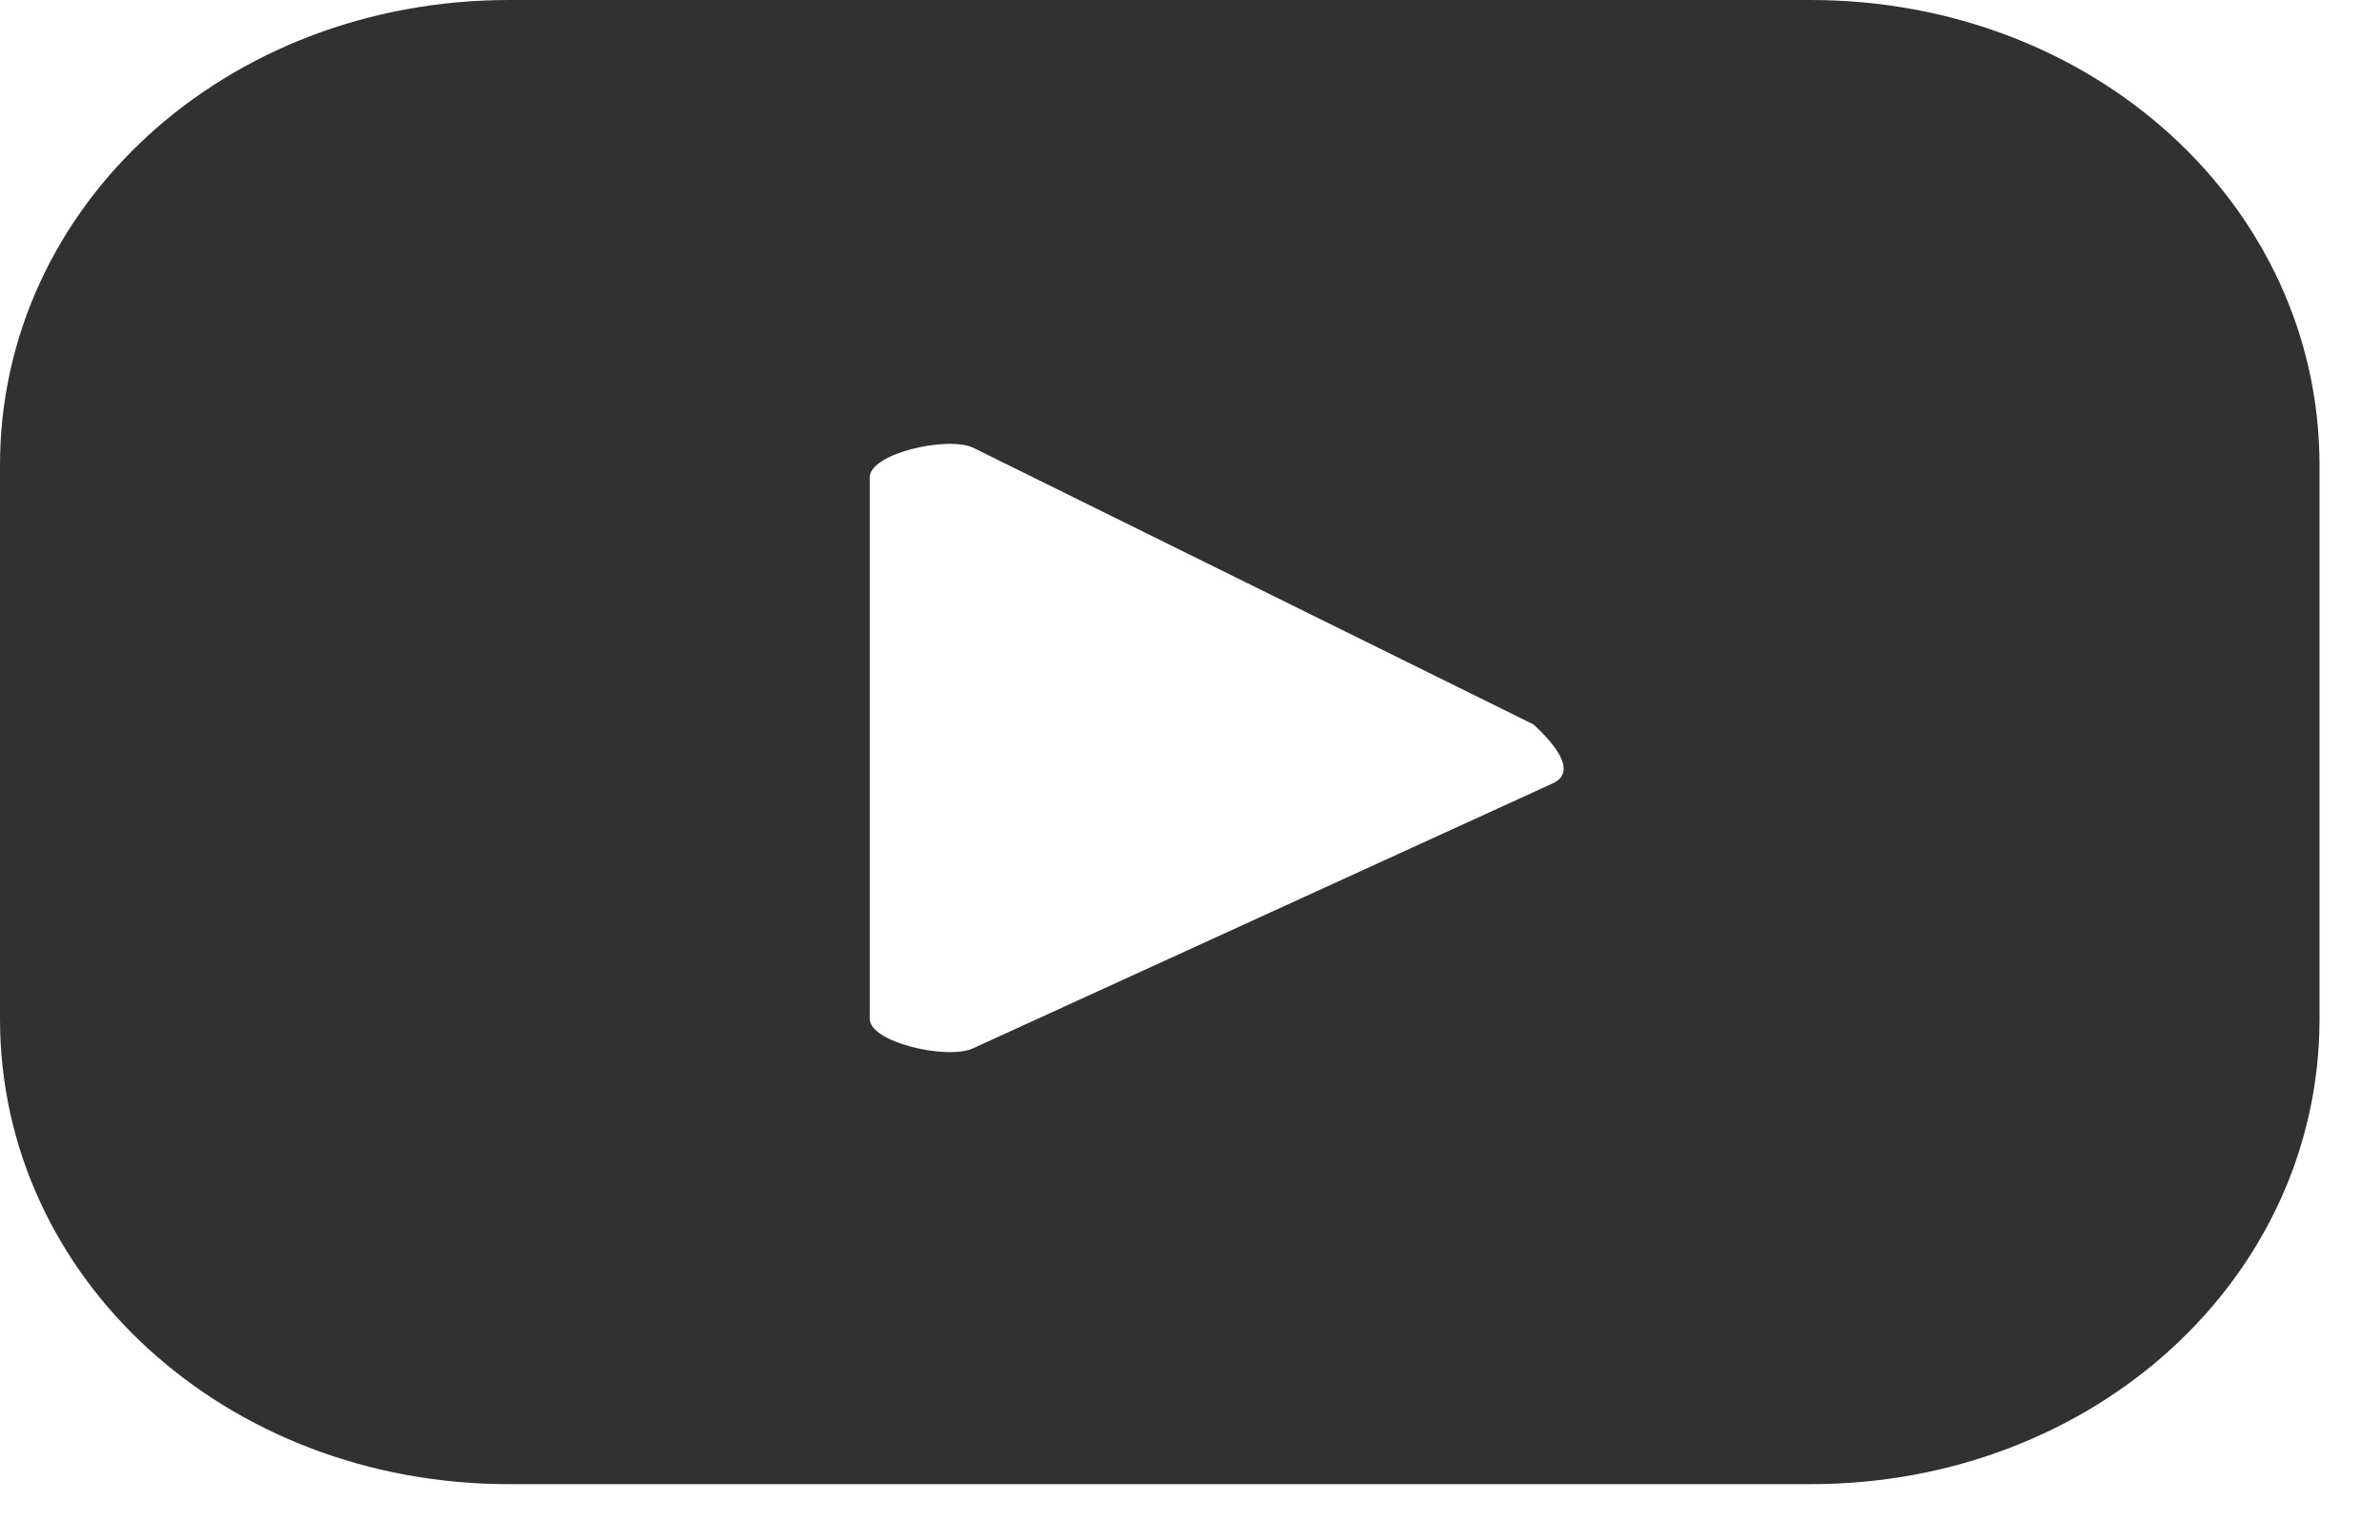
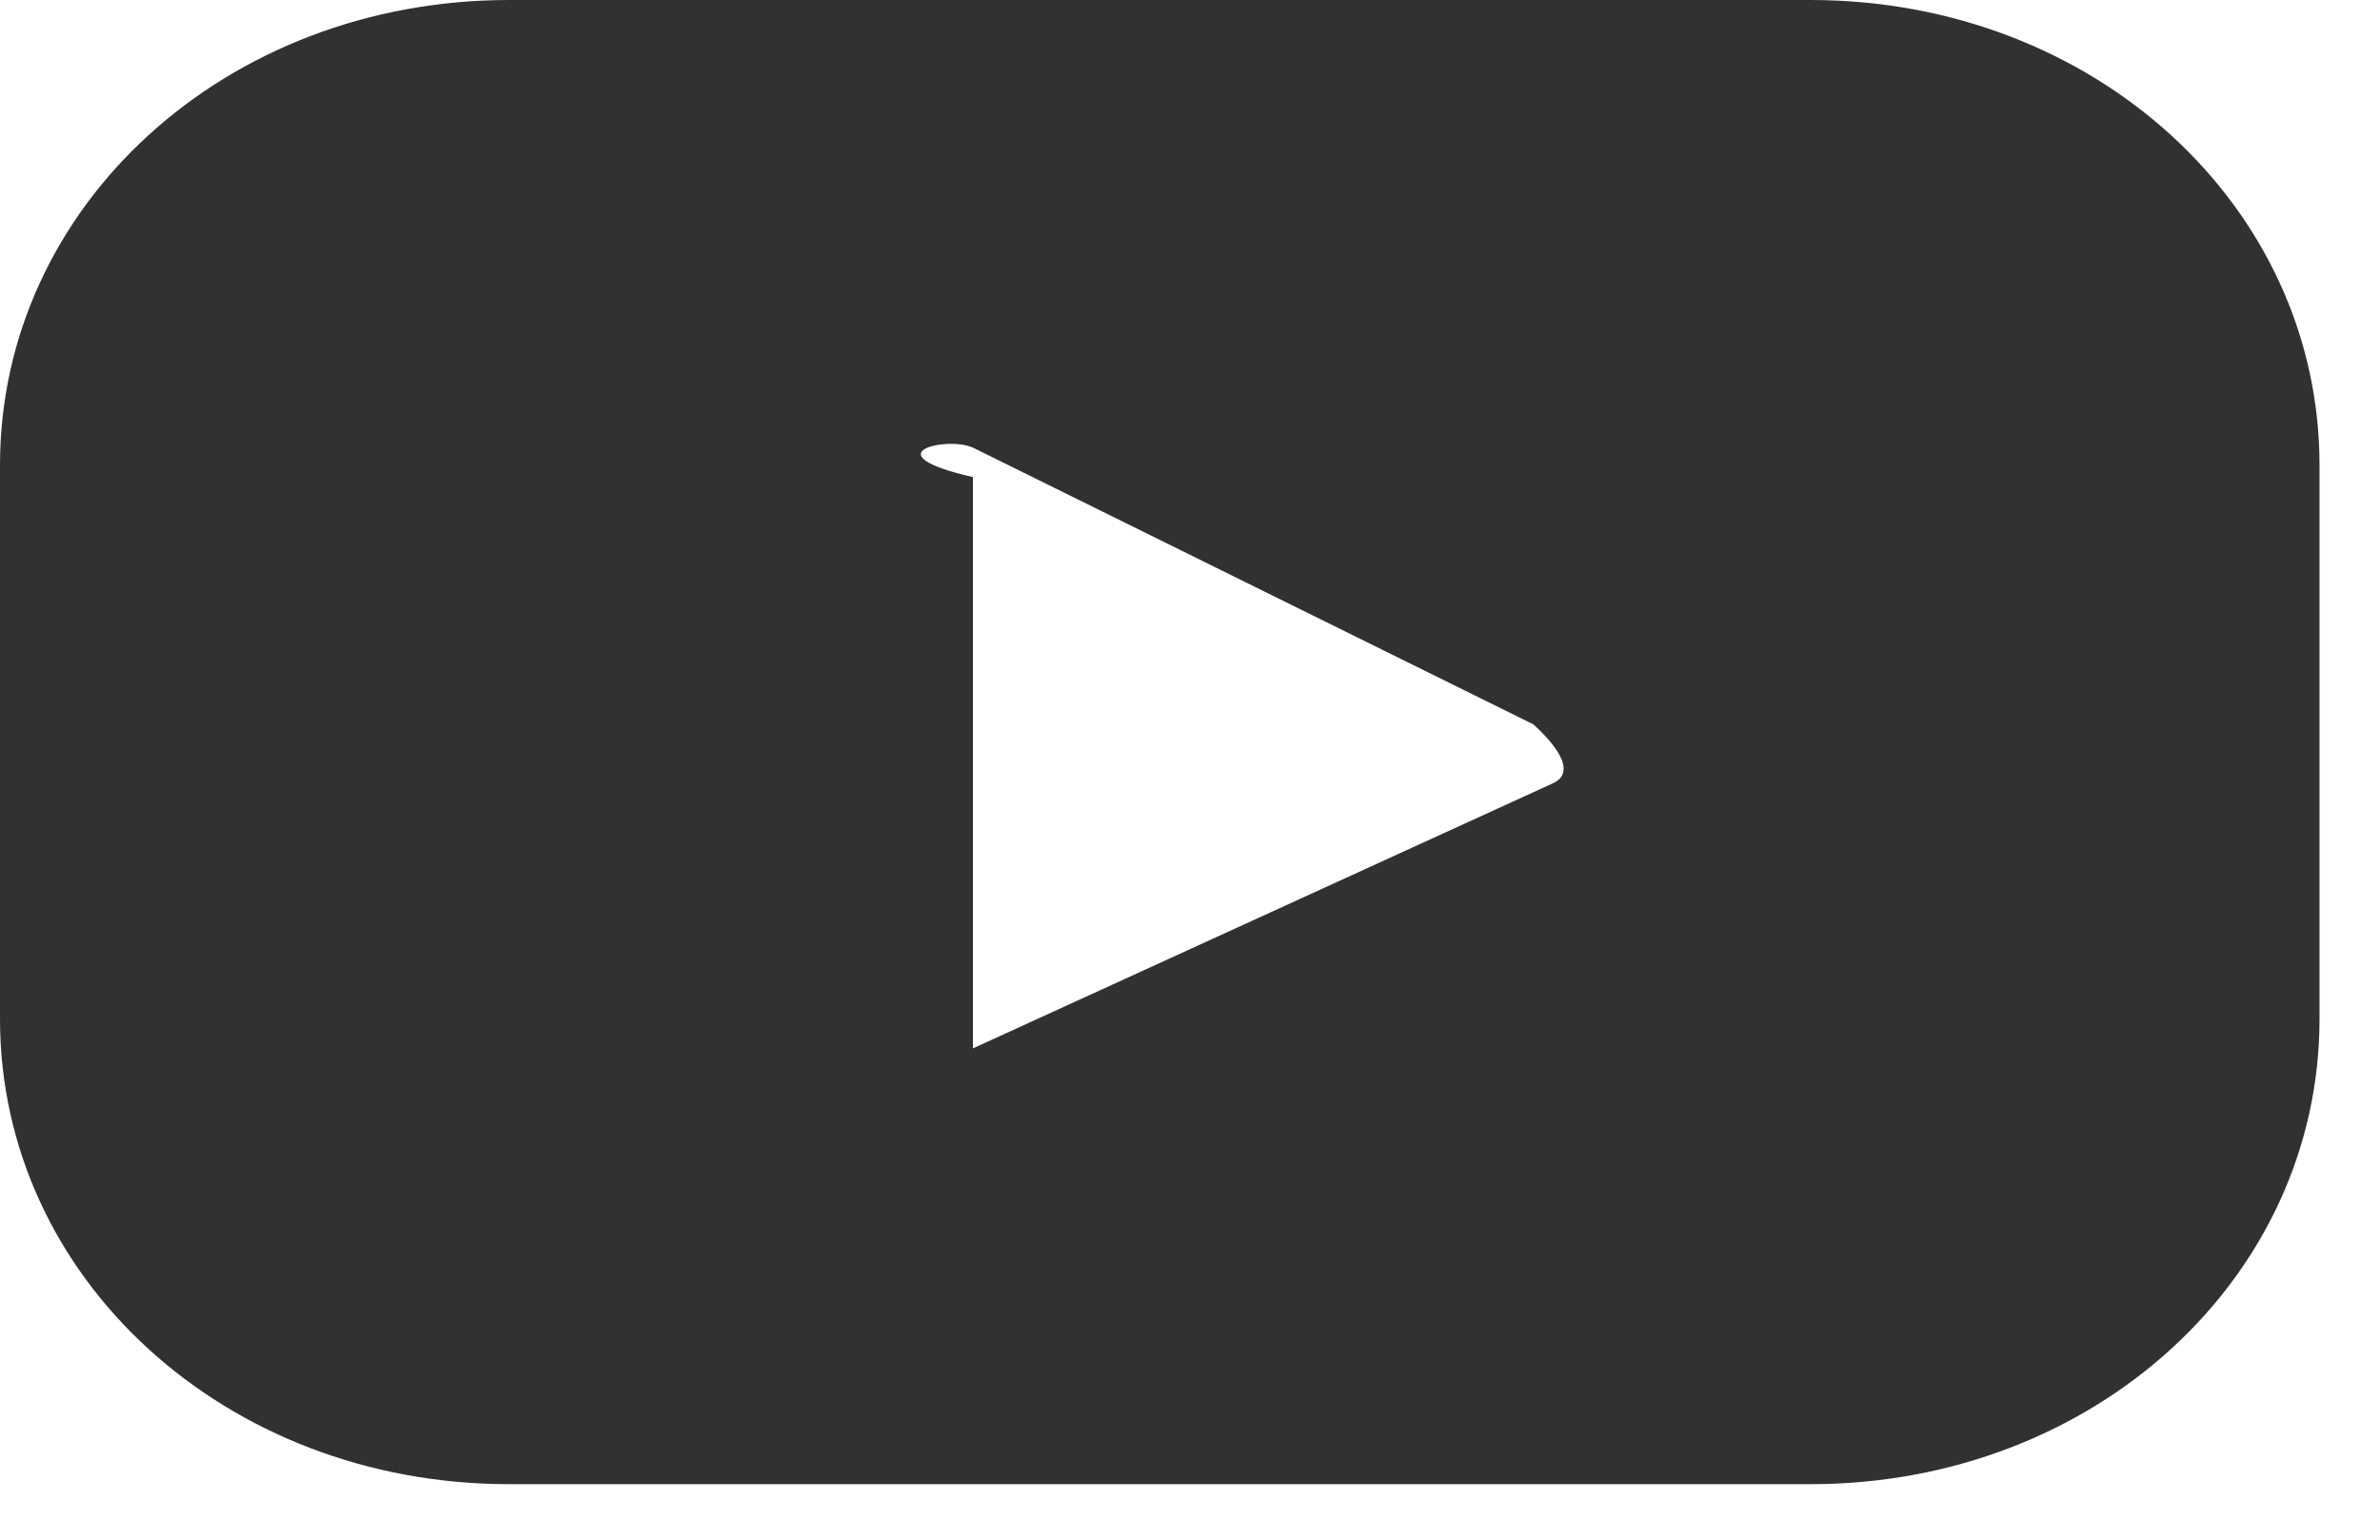
<svg xmlns="http://www.w3.org/2000/svg" width="34" height="22" viewBox="0 0 34 22" fill="none">
-   <path d="M33.136 6.648C33.136 2.945 29.915 0 25.865 0H7.272C3.222 0 0 2.945 0 6.648V14.559C0 18.262 3.222 21.207 7.272 21.207H25.865C29.915 21.207 33.136 18.262 33.136 14.559V6.648ZM22.183 11.193L13.899 14.98C13.531 15.148 12.426 14.896 12.426 14.559V6.817C12.426 6.48 13.531 6.227 13.899 6.396L21.907 10.351C22.183 10.604 22.551 11.024 22.183 11.193Z" fill="#313131" />
+   <path d="M33.136 6.648C33.136 2.945 29.915 0 25.865 0H7.272C3.222 0 0 2.945 0 6.648V14.559C0 18.262 3.222 21.207 7.272 21.207H25.865C29.915 21.207 33.136 18.262 33.136 14.559V6.648ZM22.183 11.193L13.899 14.98V6.817C12.426 6.48 13.531 6.227 13.899 6.396L21.907 10.351C22.183 10.604 22.551 11.024 22.183 11.193Z" fill="#313131" />
</svg>